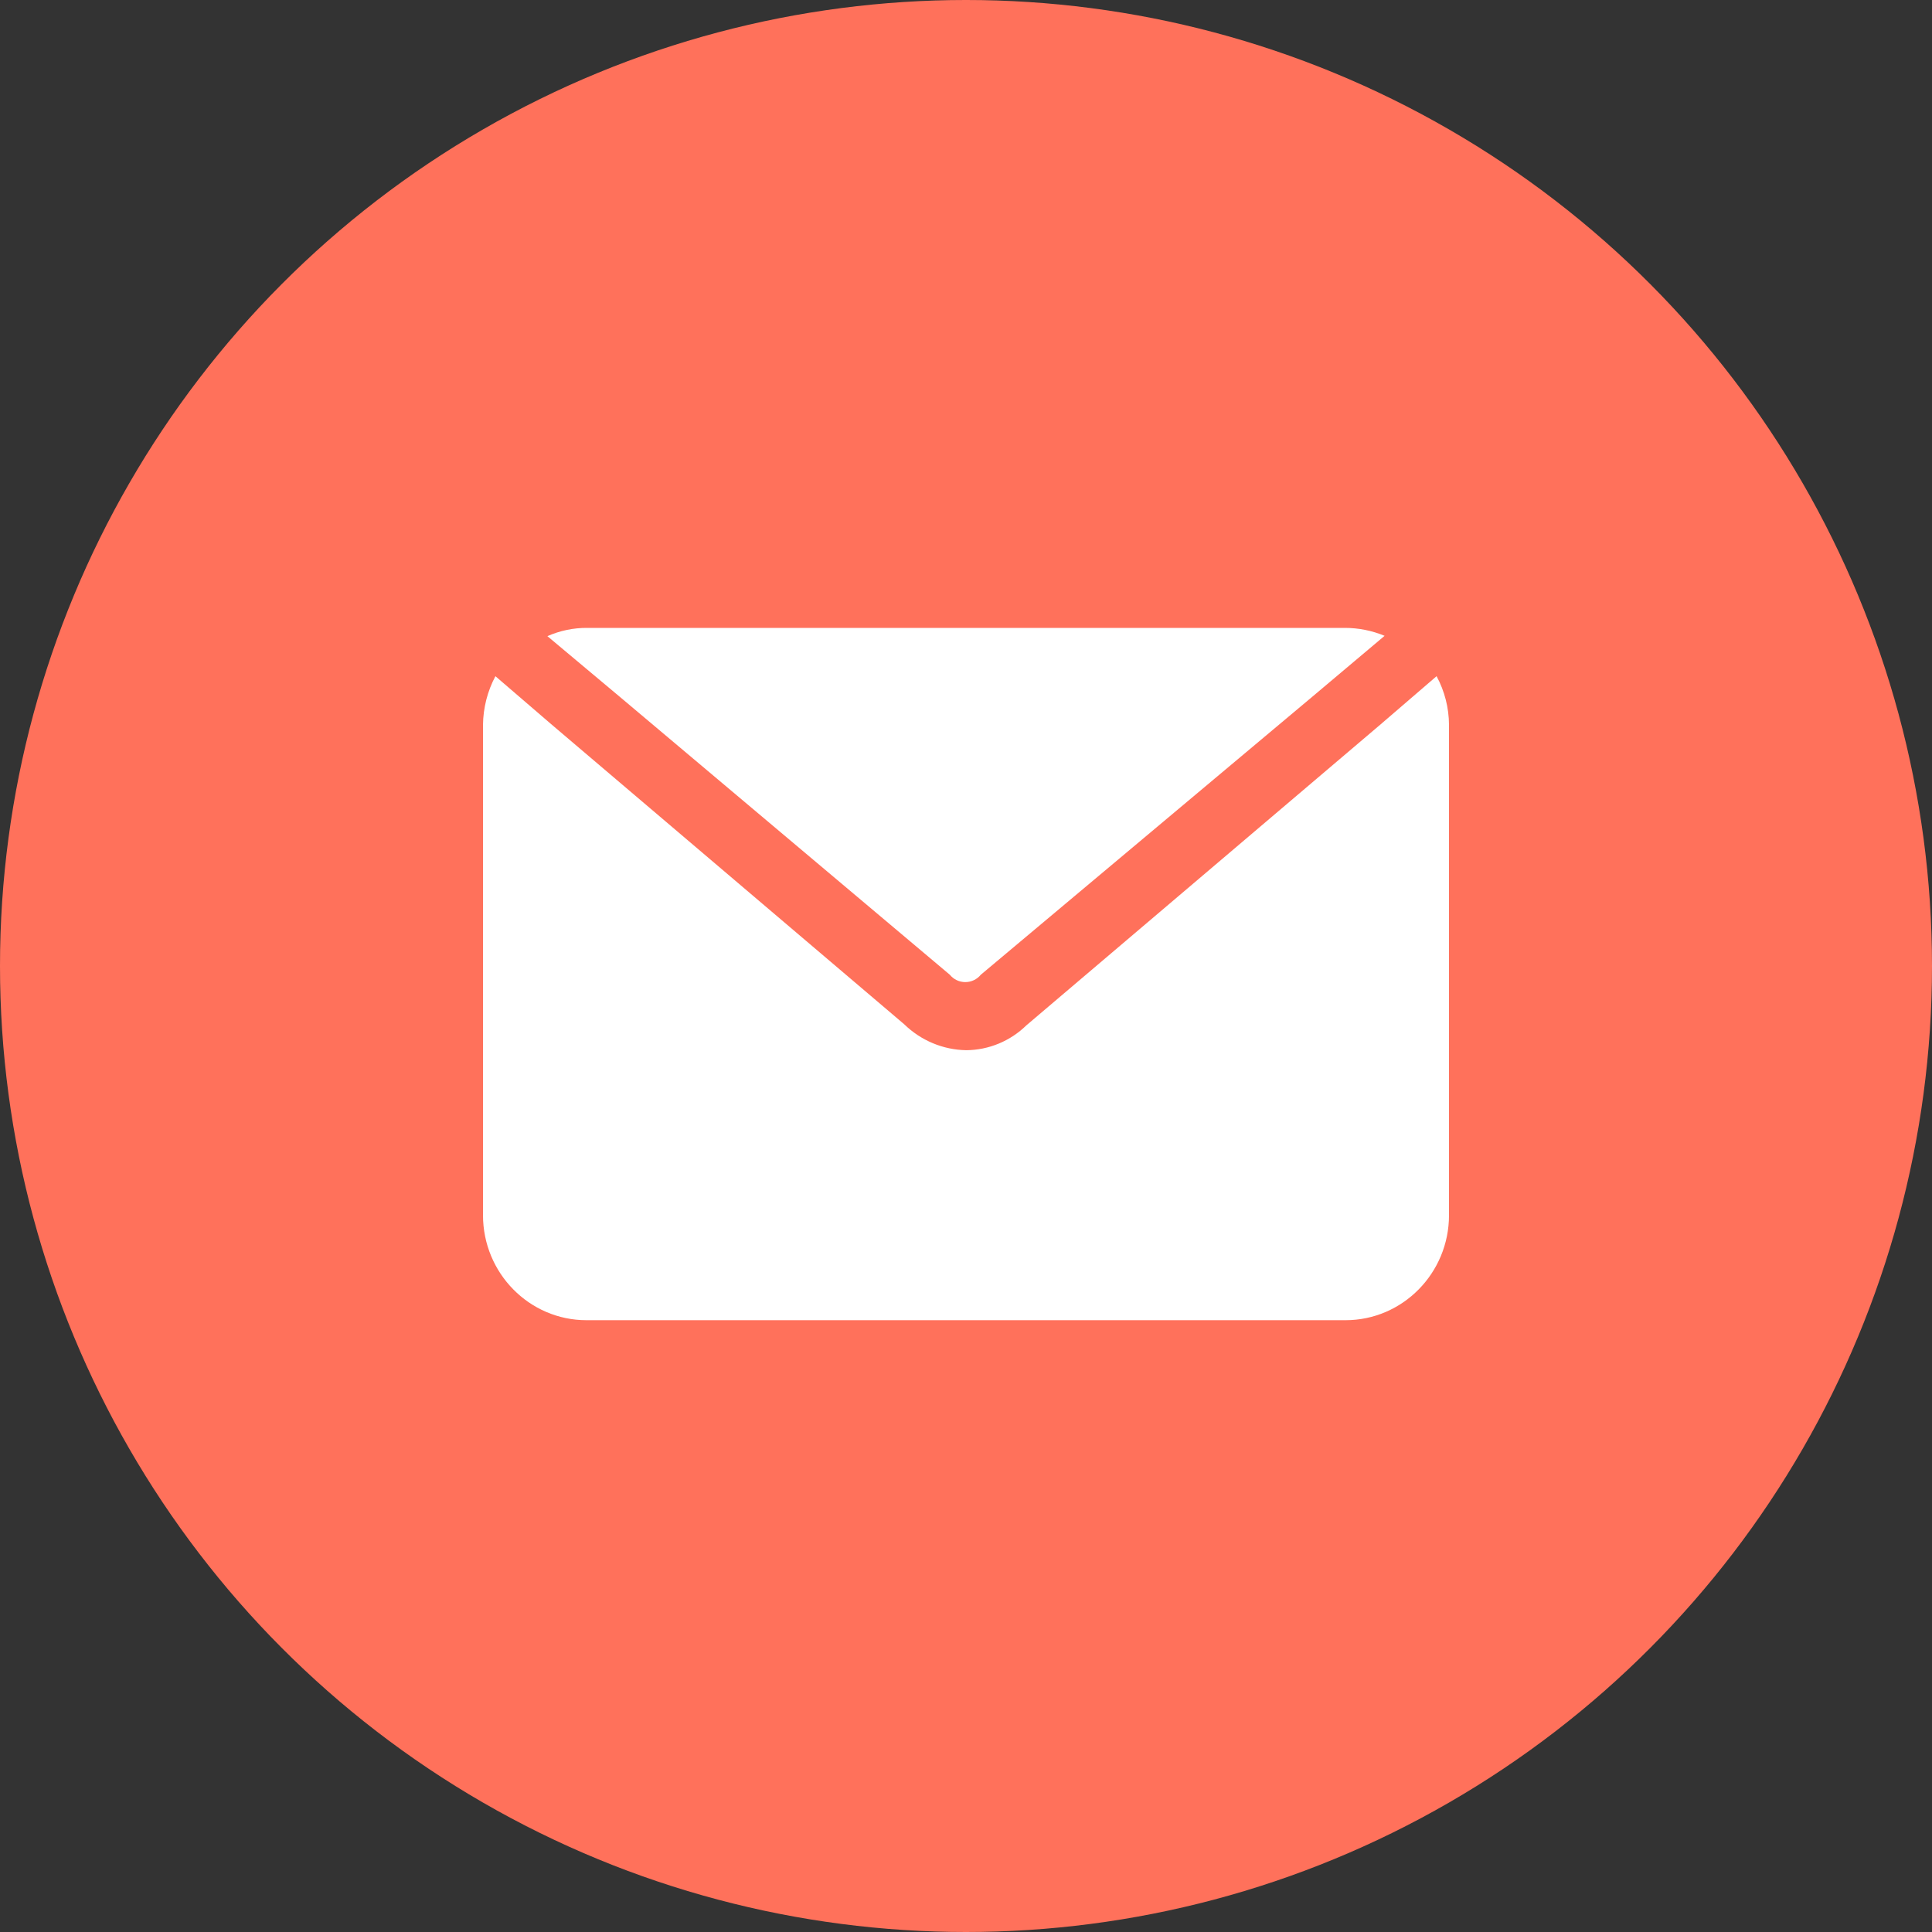
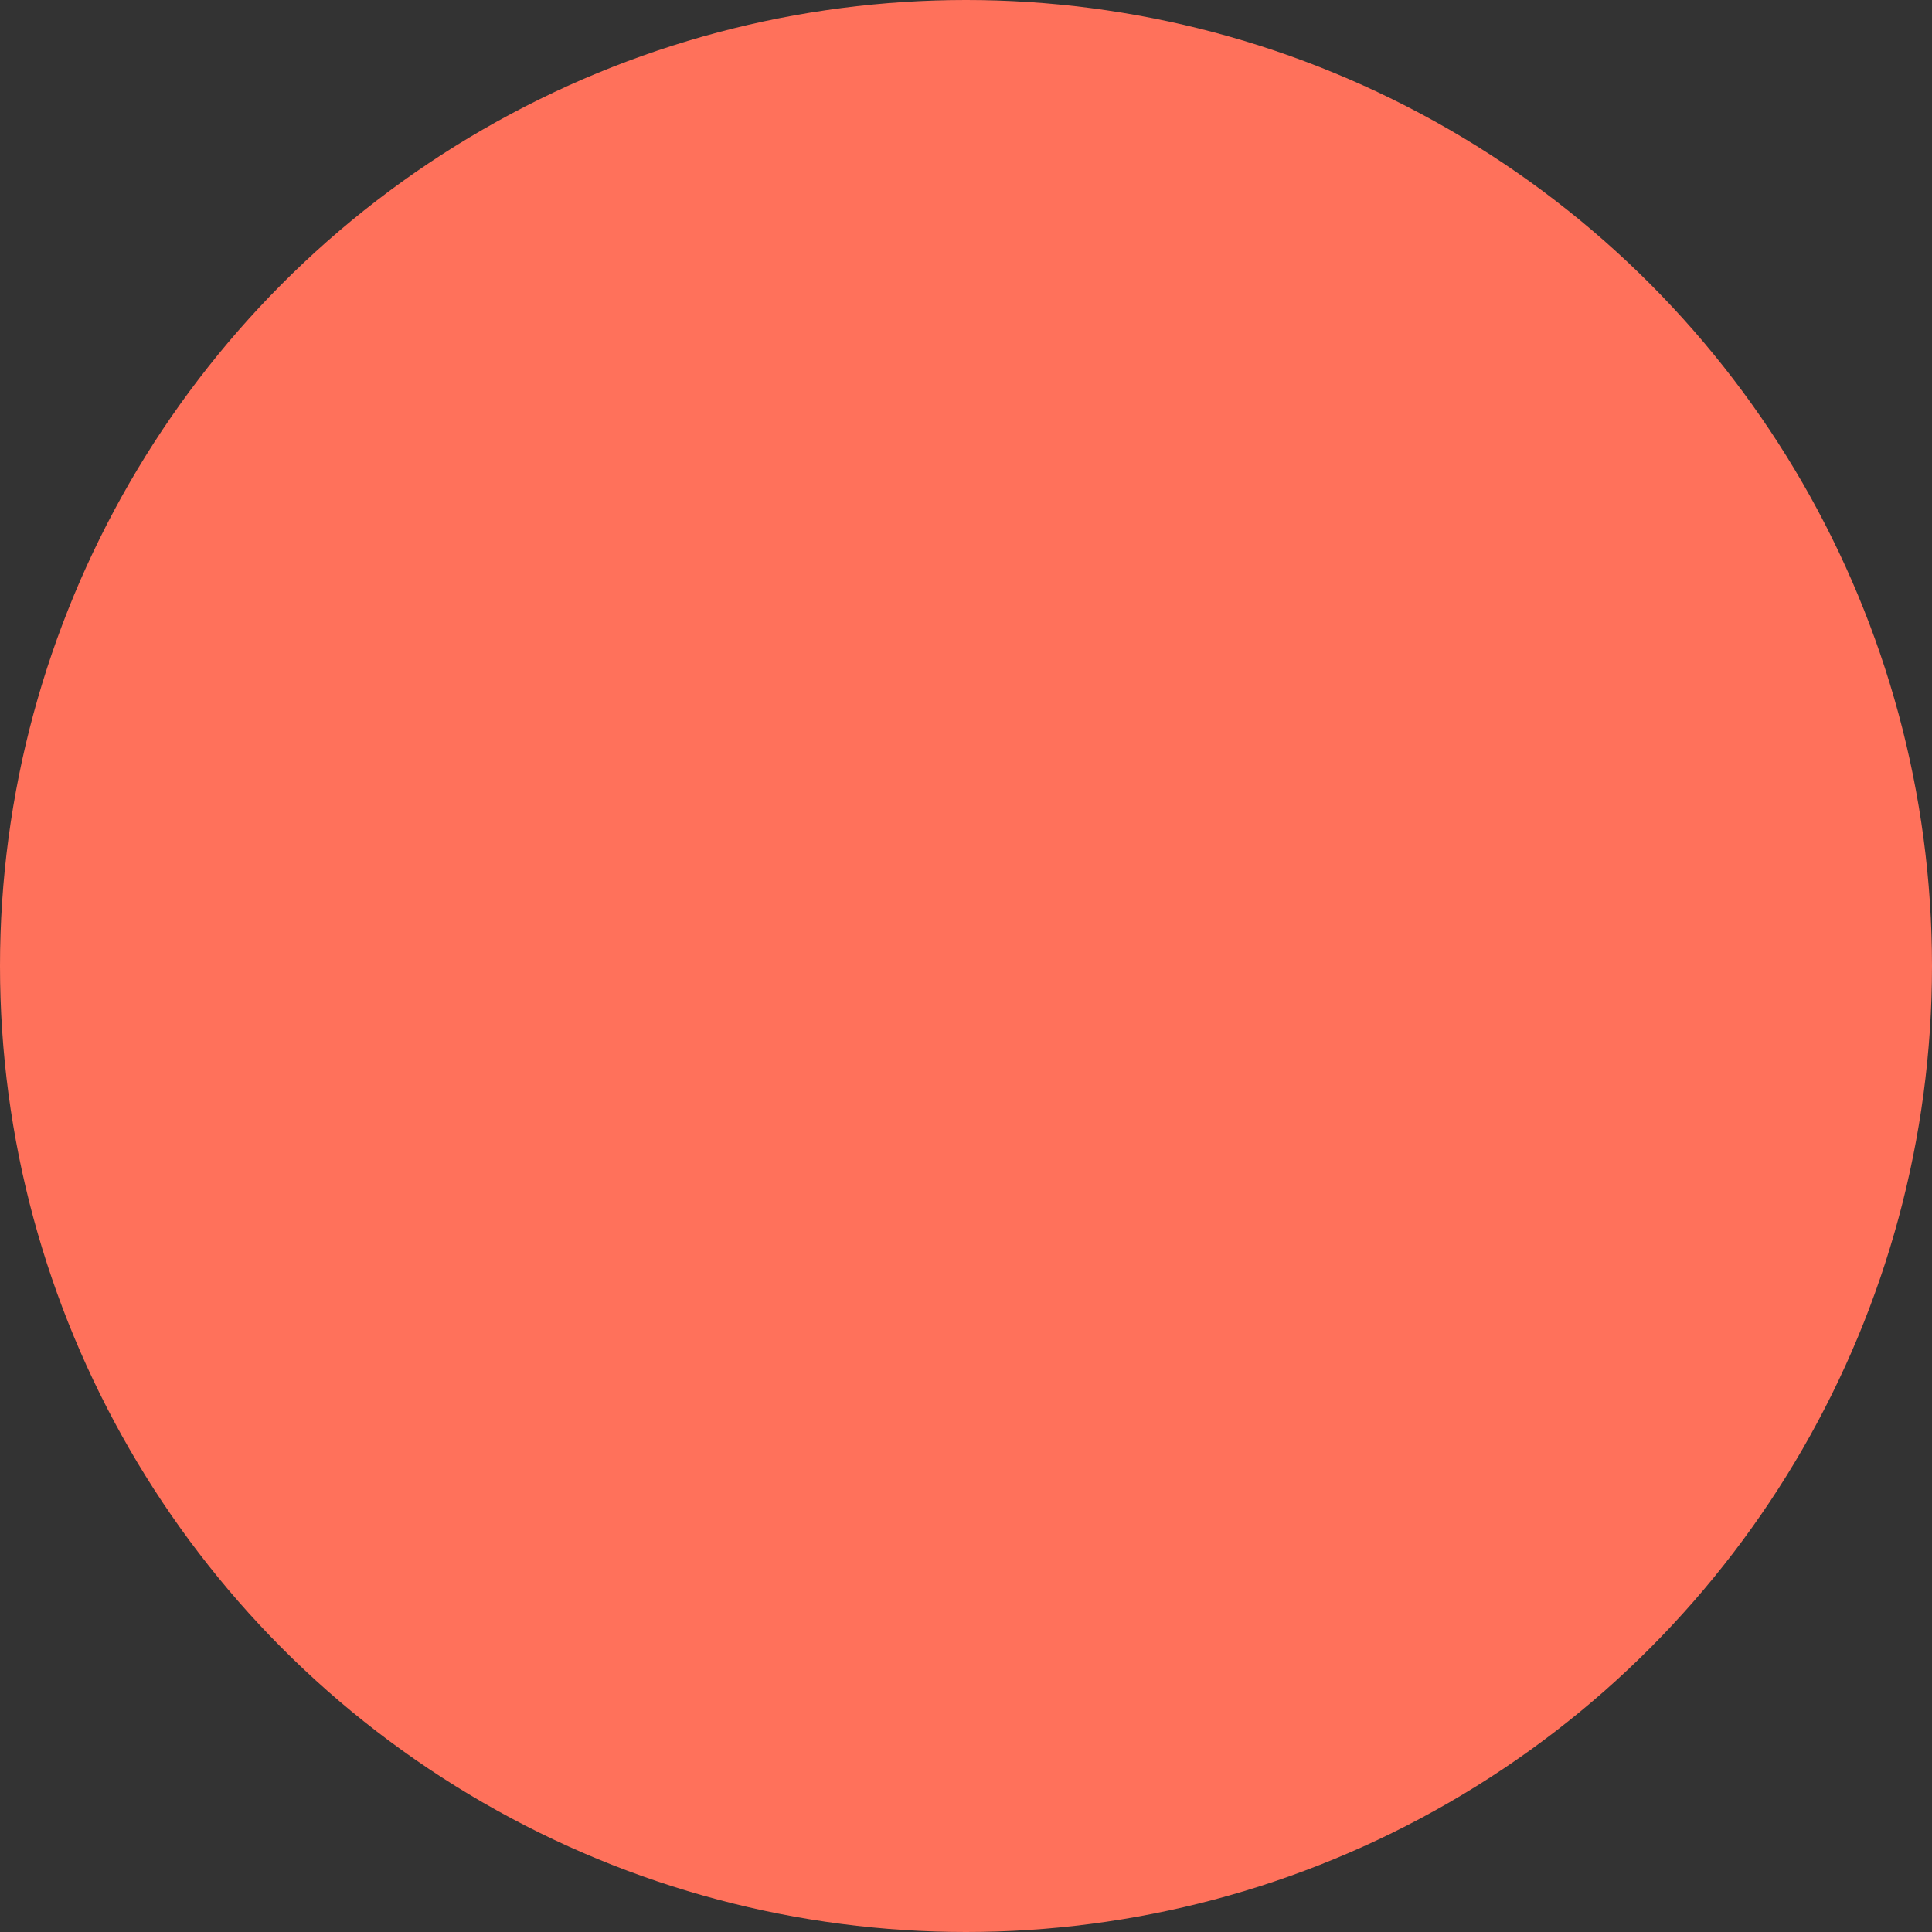
<svg xmlns="http://www.w3.org/2000/svg" width="120px" height="120px" viewBox="0 0 120 120" version="1.1">
  <rect x="0" y="0" width="120" height="120" fill="#333333" stroke="none" />
  <title>Group 3</title>
  <g id="Page-1" stroke="none" stroke-width="1" fill="none" fill-rule="evenodd">
    <g id="Page" transform="translate(-140, -976)">
      <g id="Group-3" transform="translate(140, 976)">
        <circle id="Oval" fill="#FF715B" cx="60" cy="60" r="60" />
        <g id="mail" transform="translate(30, 39)" fill="#FFFFFF" fill-rule="nonzero">
-           <path d="M8.49,4.275 L4,0.513 C4.78,0.169 5.628,-0.008 6.48,0 L53.52,0 C54.37,-0.002 55.214,0.166 56,0.492 L51.51,4.275 L30.919,21.543 C30.684,21.832 30.331,22 29.957,22 C29.583,22 29.23,21.832 28.995,21.543 L8.49,4.275 Z M59.228,3 L55.714,6.024 L33.75,24.686 C32.748,25.665 31.414,26.219 30.021,26.23 C28.58,26.208 27.203,25.632 26.164,24.621 L4.286,6.023 L0.771,3 C0.276,3.93 0.013,4.966 0,6.023 L0,36.475 C0,40.077 2.879,43 6.429,43 L53.571,43 C57.121,43 60,40.077 60,36.475 L60,6.023 C59.995,4.966 59.729,3.927 59.229,3 L59.228,3 Z" id="Shape" />
-         </g>
+           </g>
      </g>
    </g>
  </g>
</svg>